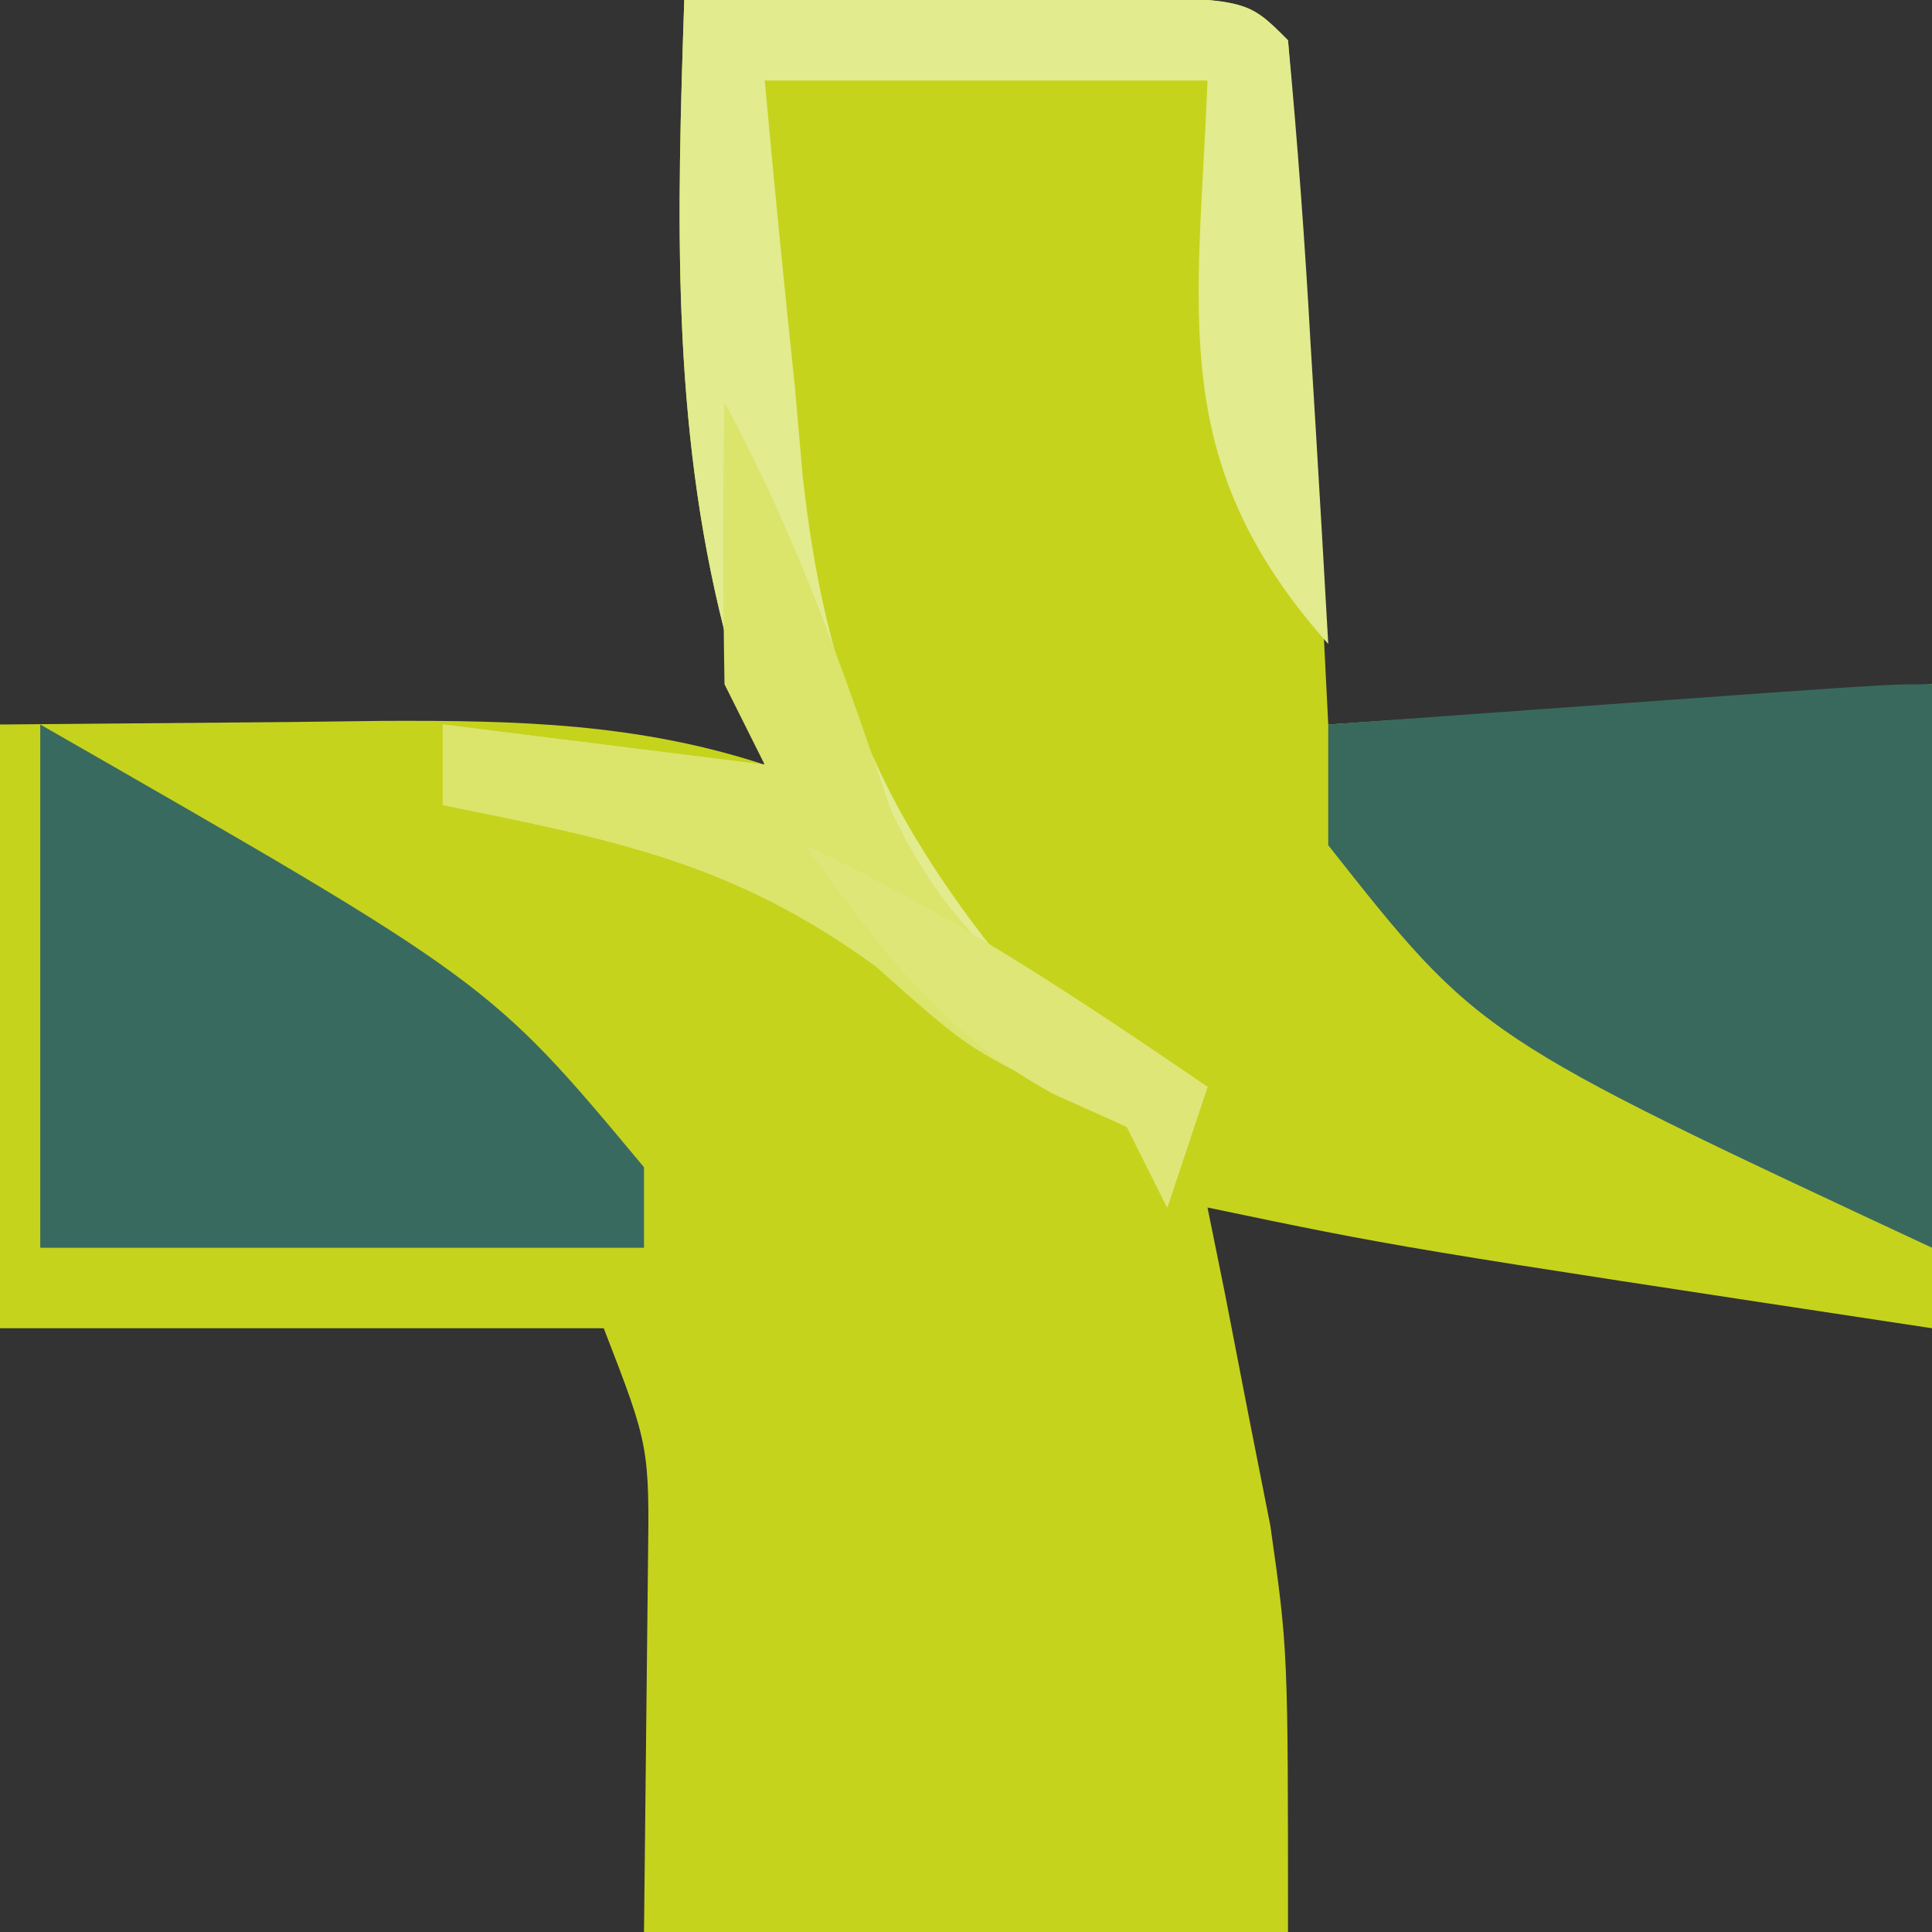
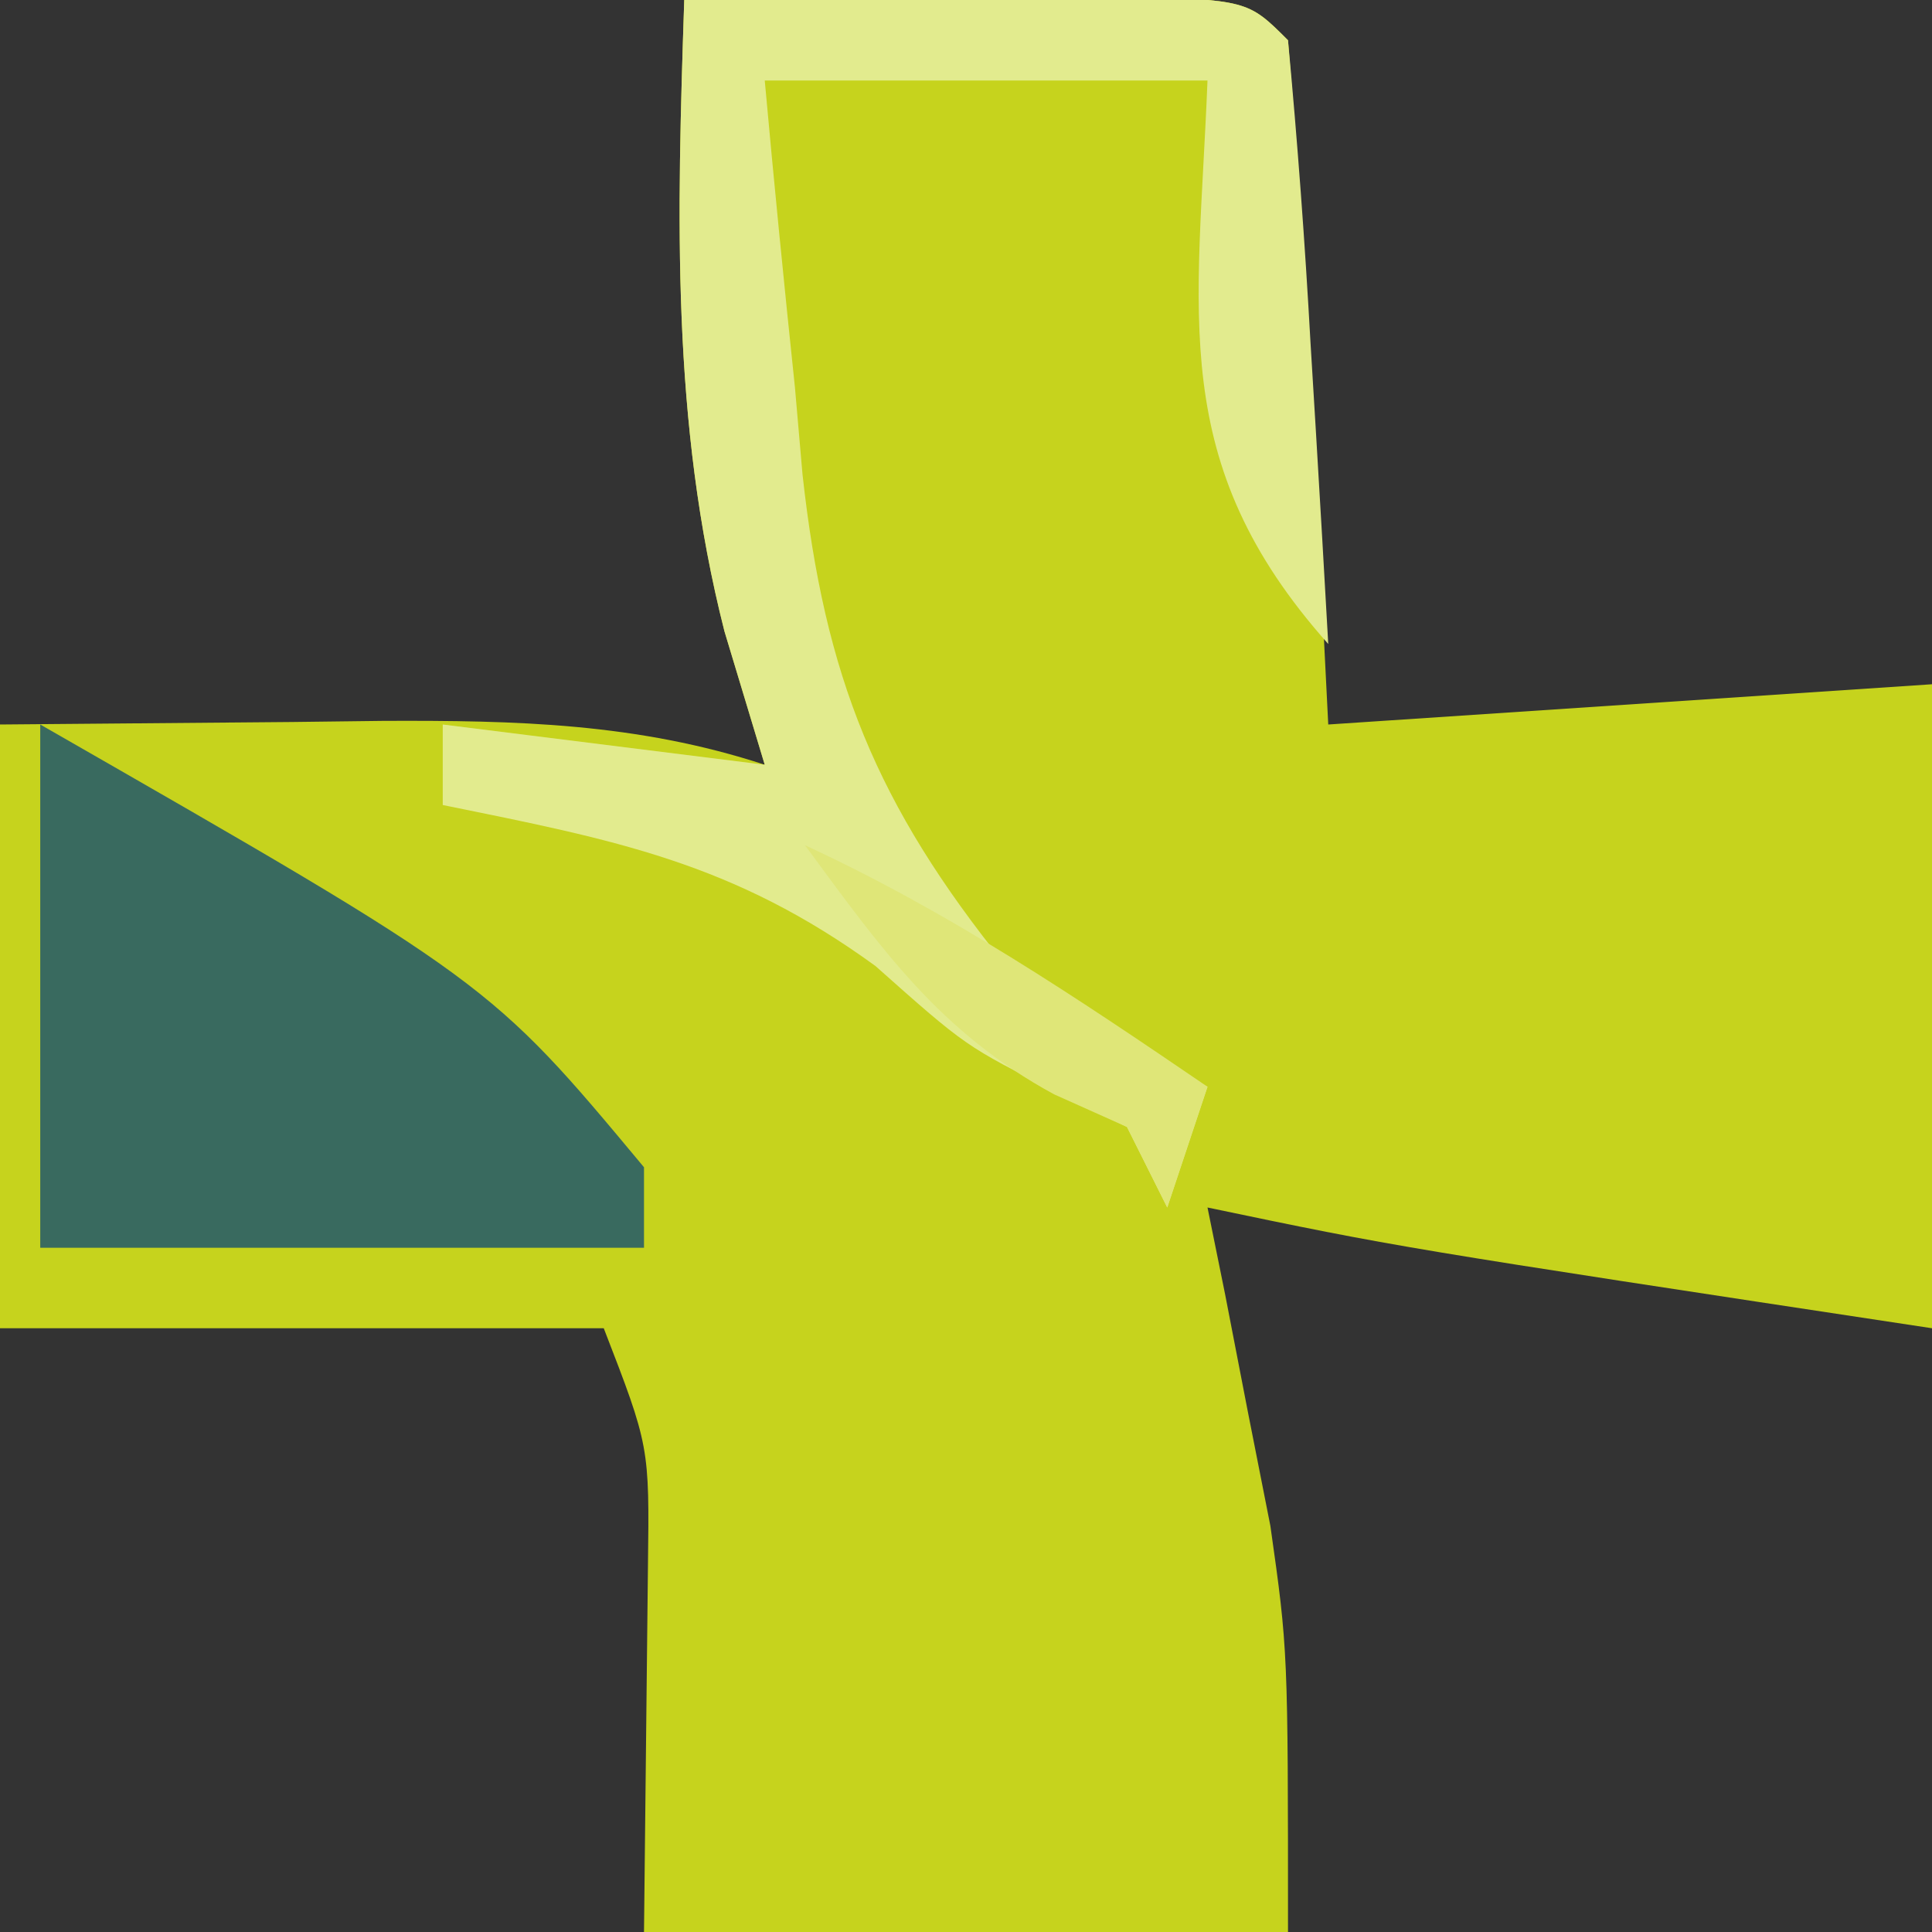
<svg xmlns="http://www.w3.org/2000/svg" version="1.1" width="48" height="48">
  <rect width="100%" height="100%" fill="#333333" stroke="none" />
  <path d="M0 0 C2.312 -0.027 4.625 -0.046 6.938 -0.062 C8.225 -0.074 9.513 -0.086 10.84 -0.098 C14 -0 14 -0 15 1 C15.237 3.859 15.422 6.699 15.562 9.562 C15.606 10.369 15.649 11.175 15.693 12.006 C15.8 14.004 15.9 16.002 16 18 C20.95 17.67 25.9 17.34 31 17 C31 22.28 31 27.56 31 33 C17.741 30.991 17.741 30.991 13 30 C13.144 30.713 13.289 31.426 13.438 32.16 C13.623 33.118 13.809 34.076 14 35.062 C14.186 36.002 14.371 36.942 14.562 37.91 C15 41 15 41 15 48 C9.72 48 4.44 48 -1 48 C-0.967 44.973 -0.935 41.945 -0.902 38.918 C-0.864 35.935 -0.864 35.935 -2 33 C-6.95 33 -11.9 33 -17 33 C-17 28.05 -17 23.1 -17 18 C-14.607 17.979 -12.215 17.959 -9.75 17.938 C-9.003 17.928 -8.257 17.919 -7.487 17.91 C-4.173 17.896 -1.164 17.964 2 19 C1.67 17.907 1.34 16.814 1 15.688 C-0.33 10.471 -0.177 5.348 0 0 Z " fill="#C6D31D" transform="translate(17,0)" />
-   <path d="M0 0 C0 4.62 0 9.24 0 14 C-11.25 8.75 -11.25 8.75 -15 4 C-15 3.01 -15 2.02 -15 1 C-12.688 0.833 -10.375 0.666 -8.062 0.5 C-6.775 0.407 -5.487 0.314 -4.16 0.219 C-1 0 -1 0 0 0 Z " fill="#39695C" transform="translate(48,17)" />
  <path d="M0 0 C2.312 -0.027 4.625 -0.046 6.938 -0.062 C8.225 -0.074 9.513 -0.086 10.84 -0.098 C14 -0 14 -0 15 1 C15.237 3.526 15.422 6.031 15.562 8.562 C15.606 9.273 15.649 9.984 15.693 10.717 C15.8 12.478 15.9 14.239 16 16 C11.974 11.477 12.769 7.845 13 2 C9.37 2 5.74 2 2 2 C2.23 4.545 2.483 7.084 2.75 9.625 C2.812 10.338 2.874 11.051 2.938 11.785 C3.489 16.797 4.754 19.979 8 24 C10.6 25.863 10.6 25.863 13 27 C12.67 27.99 12.34 28.98 12 30 C11.67 29.34 11.34 28.68 11 28 C10.422 27.711 9.845 27.422 9.25 27.125 C7 26 7 26 4.75 24 C1.202 21.42 -1.721 20.87 -6 20 C-6 19.34 -6 18.68 -6 18 C-3.36 18.33 -0.72 18.66 2 19 C1.67 17.907 1.34 16.814 1 15.688 C-0.33 10.471 -0.177 5.348 0 0 Z " fill="#E2EB8E" transform="translate(17,0)" />
  <path d="M0 0 C11.17 6.404 11.17 6.404 15 11 C15 11.66 15 12.32 15 13 C10.05 13 5.1 13 0 13 C0 8.71 0 4.42 0 0 Z " fill="#396A5F" transform="translate(1,18)" />
-   <path d="M0 0 C1.761 3.252 2.947 6.603 4.121 10.098 C5.814 13.763 8.4 15.386 12 17 C11.67 17.99 11.34 18.98 11 20 C10.67 19.34 10.34 18.68 10 18 C9.422 17.711 8.845 17.422 8.25 17.125 C6 16 6 16 3.75 14 C0.202 11.42 -2.721 10.87 -7 10 C-7 9.34 -7 8.68 -7 8 C-4.36 8.33 -1.72 8.66 1 9 C0.67 8.34 0.34 7.68 0 7 C-0.04 4.667 -0.043 2.333 0 0 Z " fill="#DBE46B" transform="translate(18,10)" />
  <path d="M0 0 C3.579 1.652 6.748 3.783 10 6 C9.67 6.99 9.34 7.98 9 9 C8.67 8.34 8.34 7.68 8 7 C7.402 6.732 6.804 6.464 6.188 6.188 C3.348 4.646 1.898 2.576 0 0 Z " fill="#DFE678" transform="translate(20,21)" />
  <path d="M0 0 C2 1 2 1 2 1 Z " fill="#FFFFFF" transform="translate(46,47)" />
-   <path d="M0 0 C2 1 2 1 2 1 Z " fill="#FFFFFF" transform="translate(0,47)" />
-   <path d="M0 0 C2 1 2 1 2 1 Z " fill="#FFFFFF" transform="translate(46,0)" />
-   <path d="M0 0 C2 1 2 1 2 1 Z " fill="#FFFFFF" transform="translate(0,0)" />
</svg>